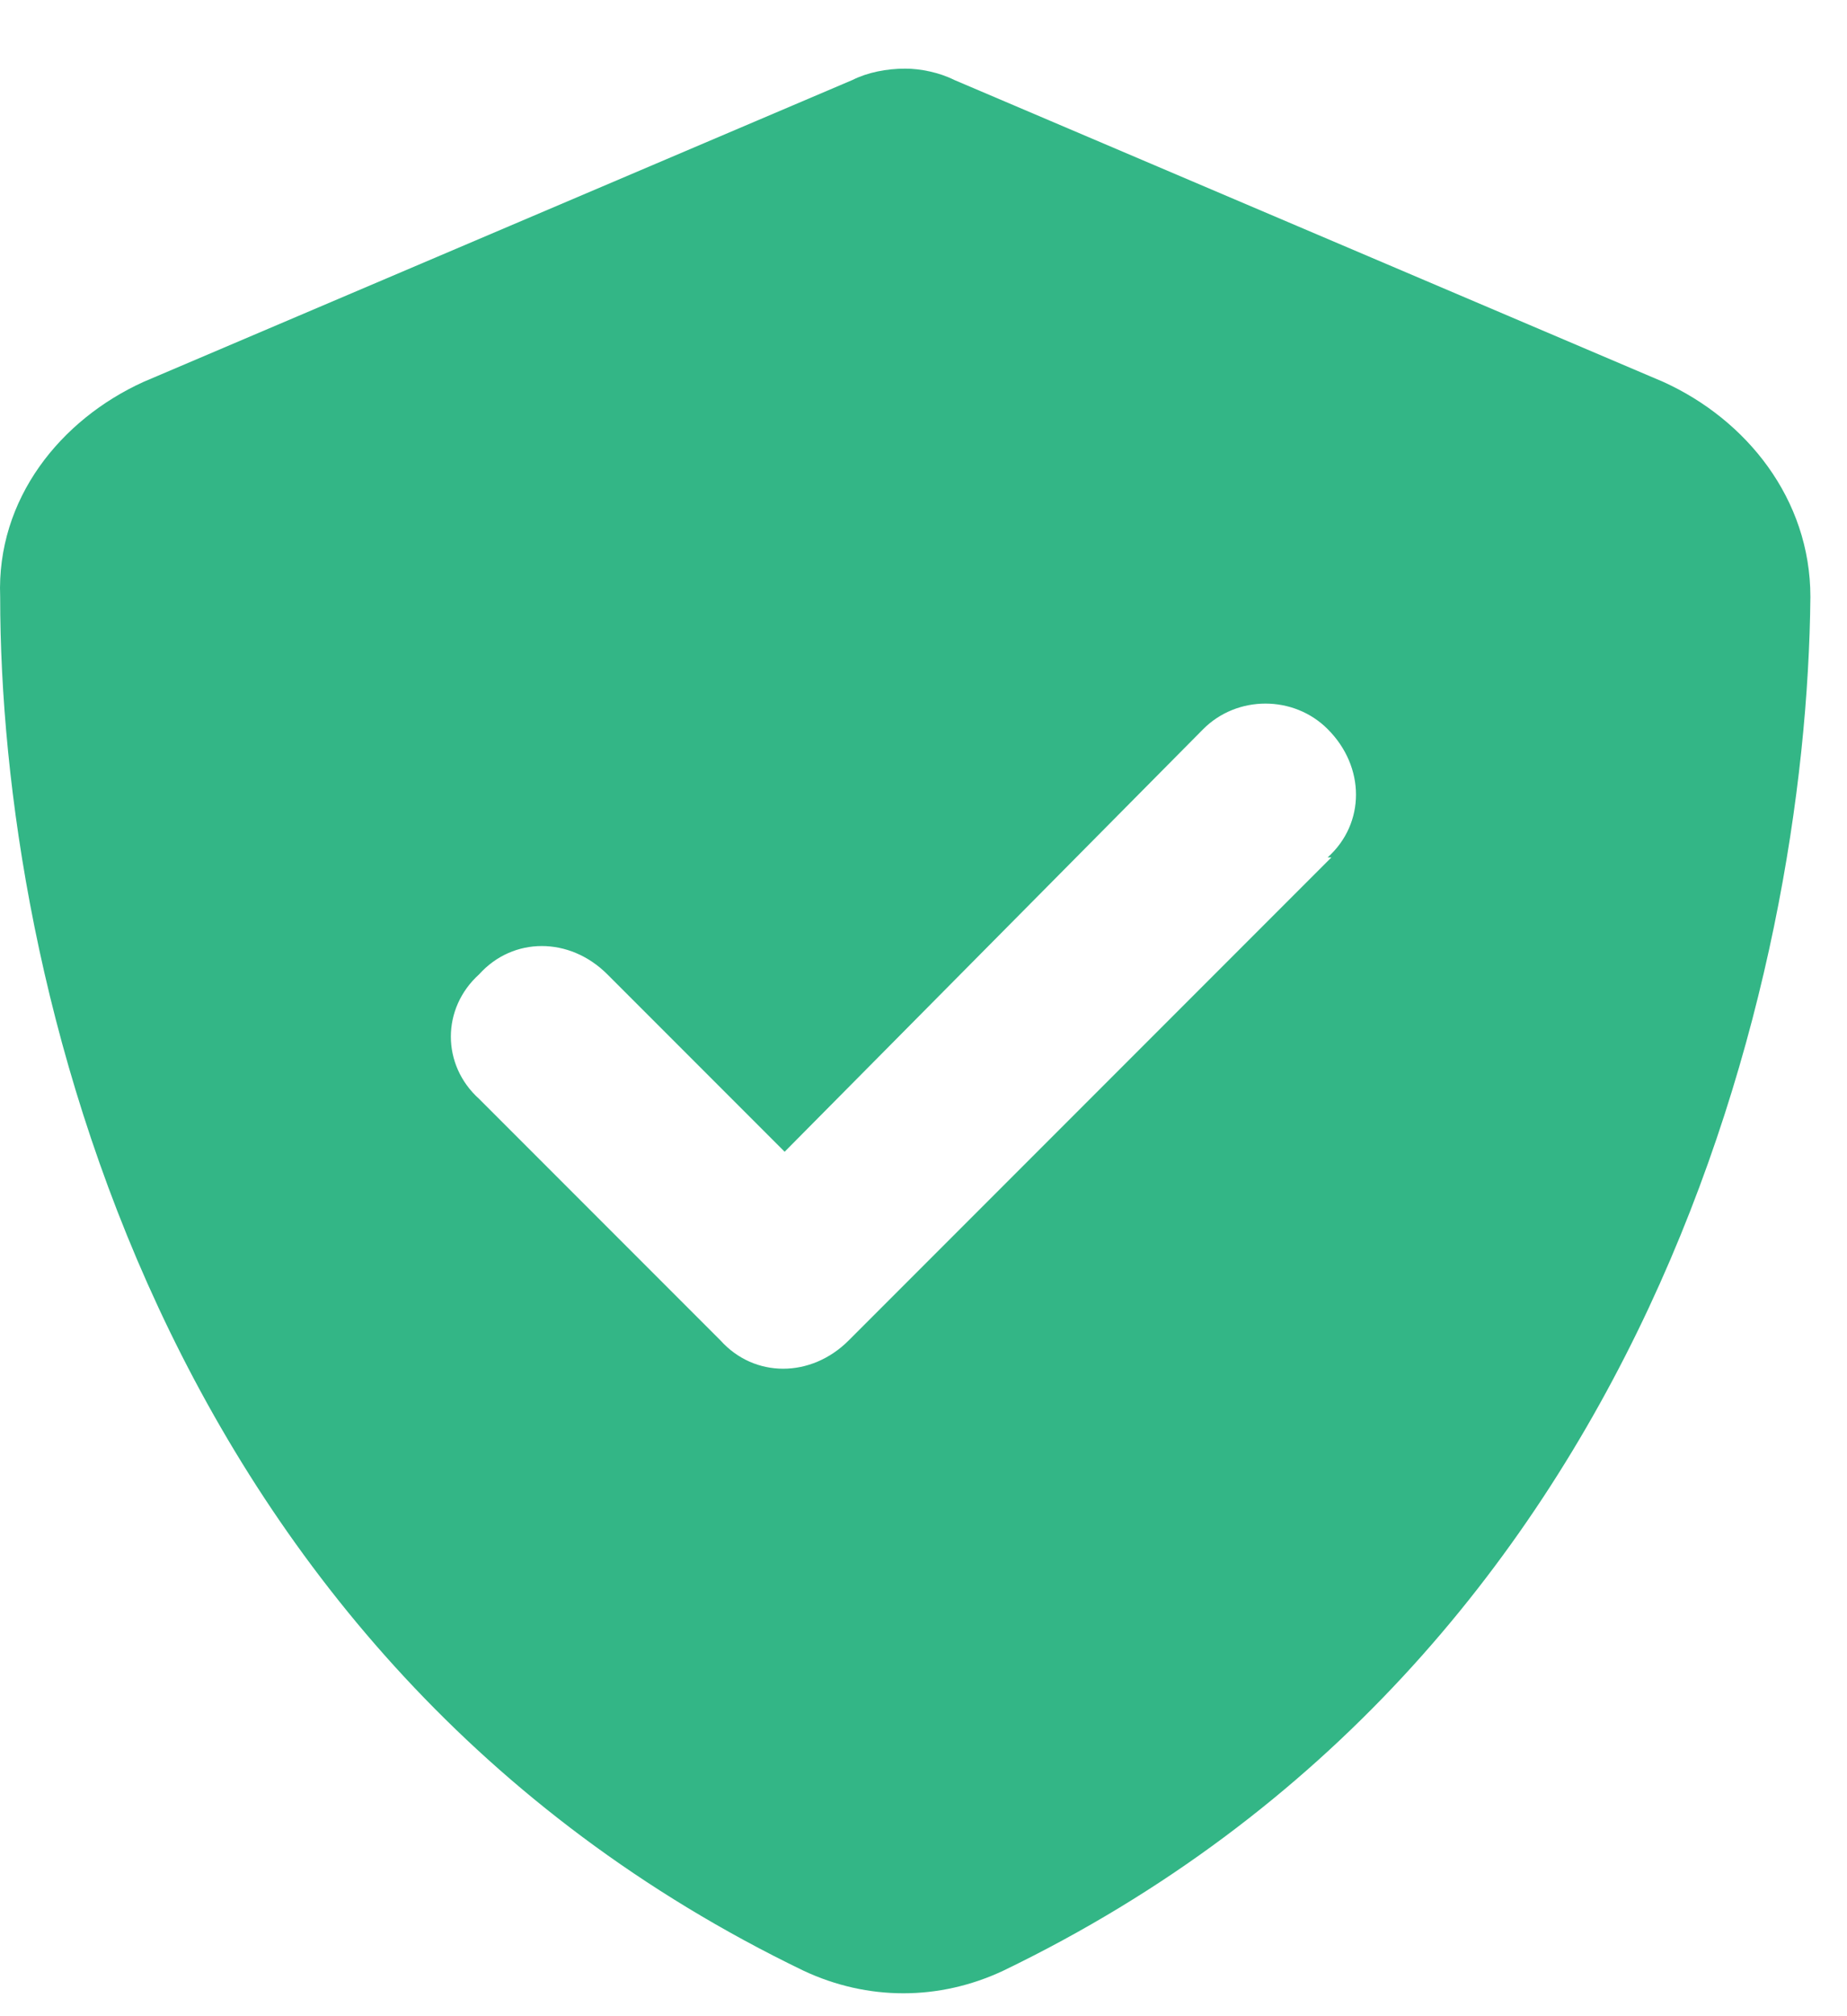
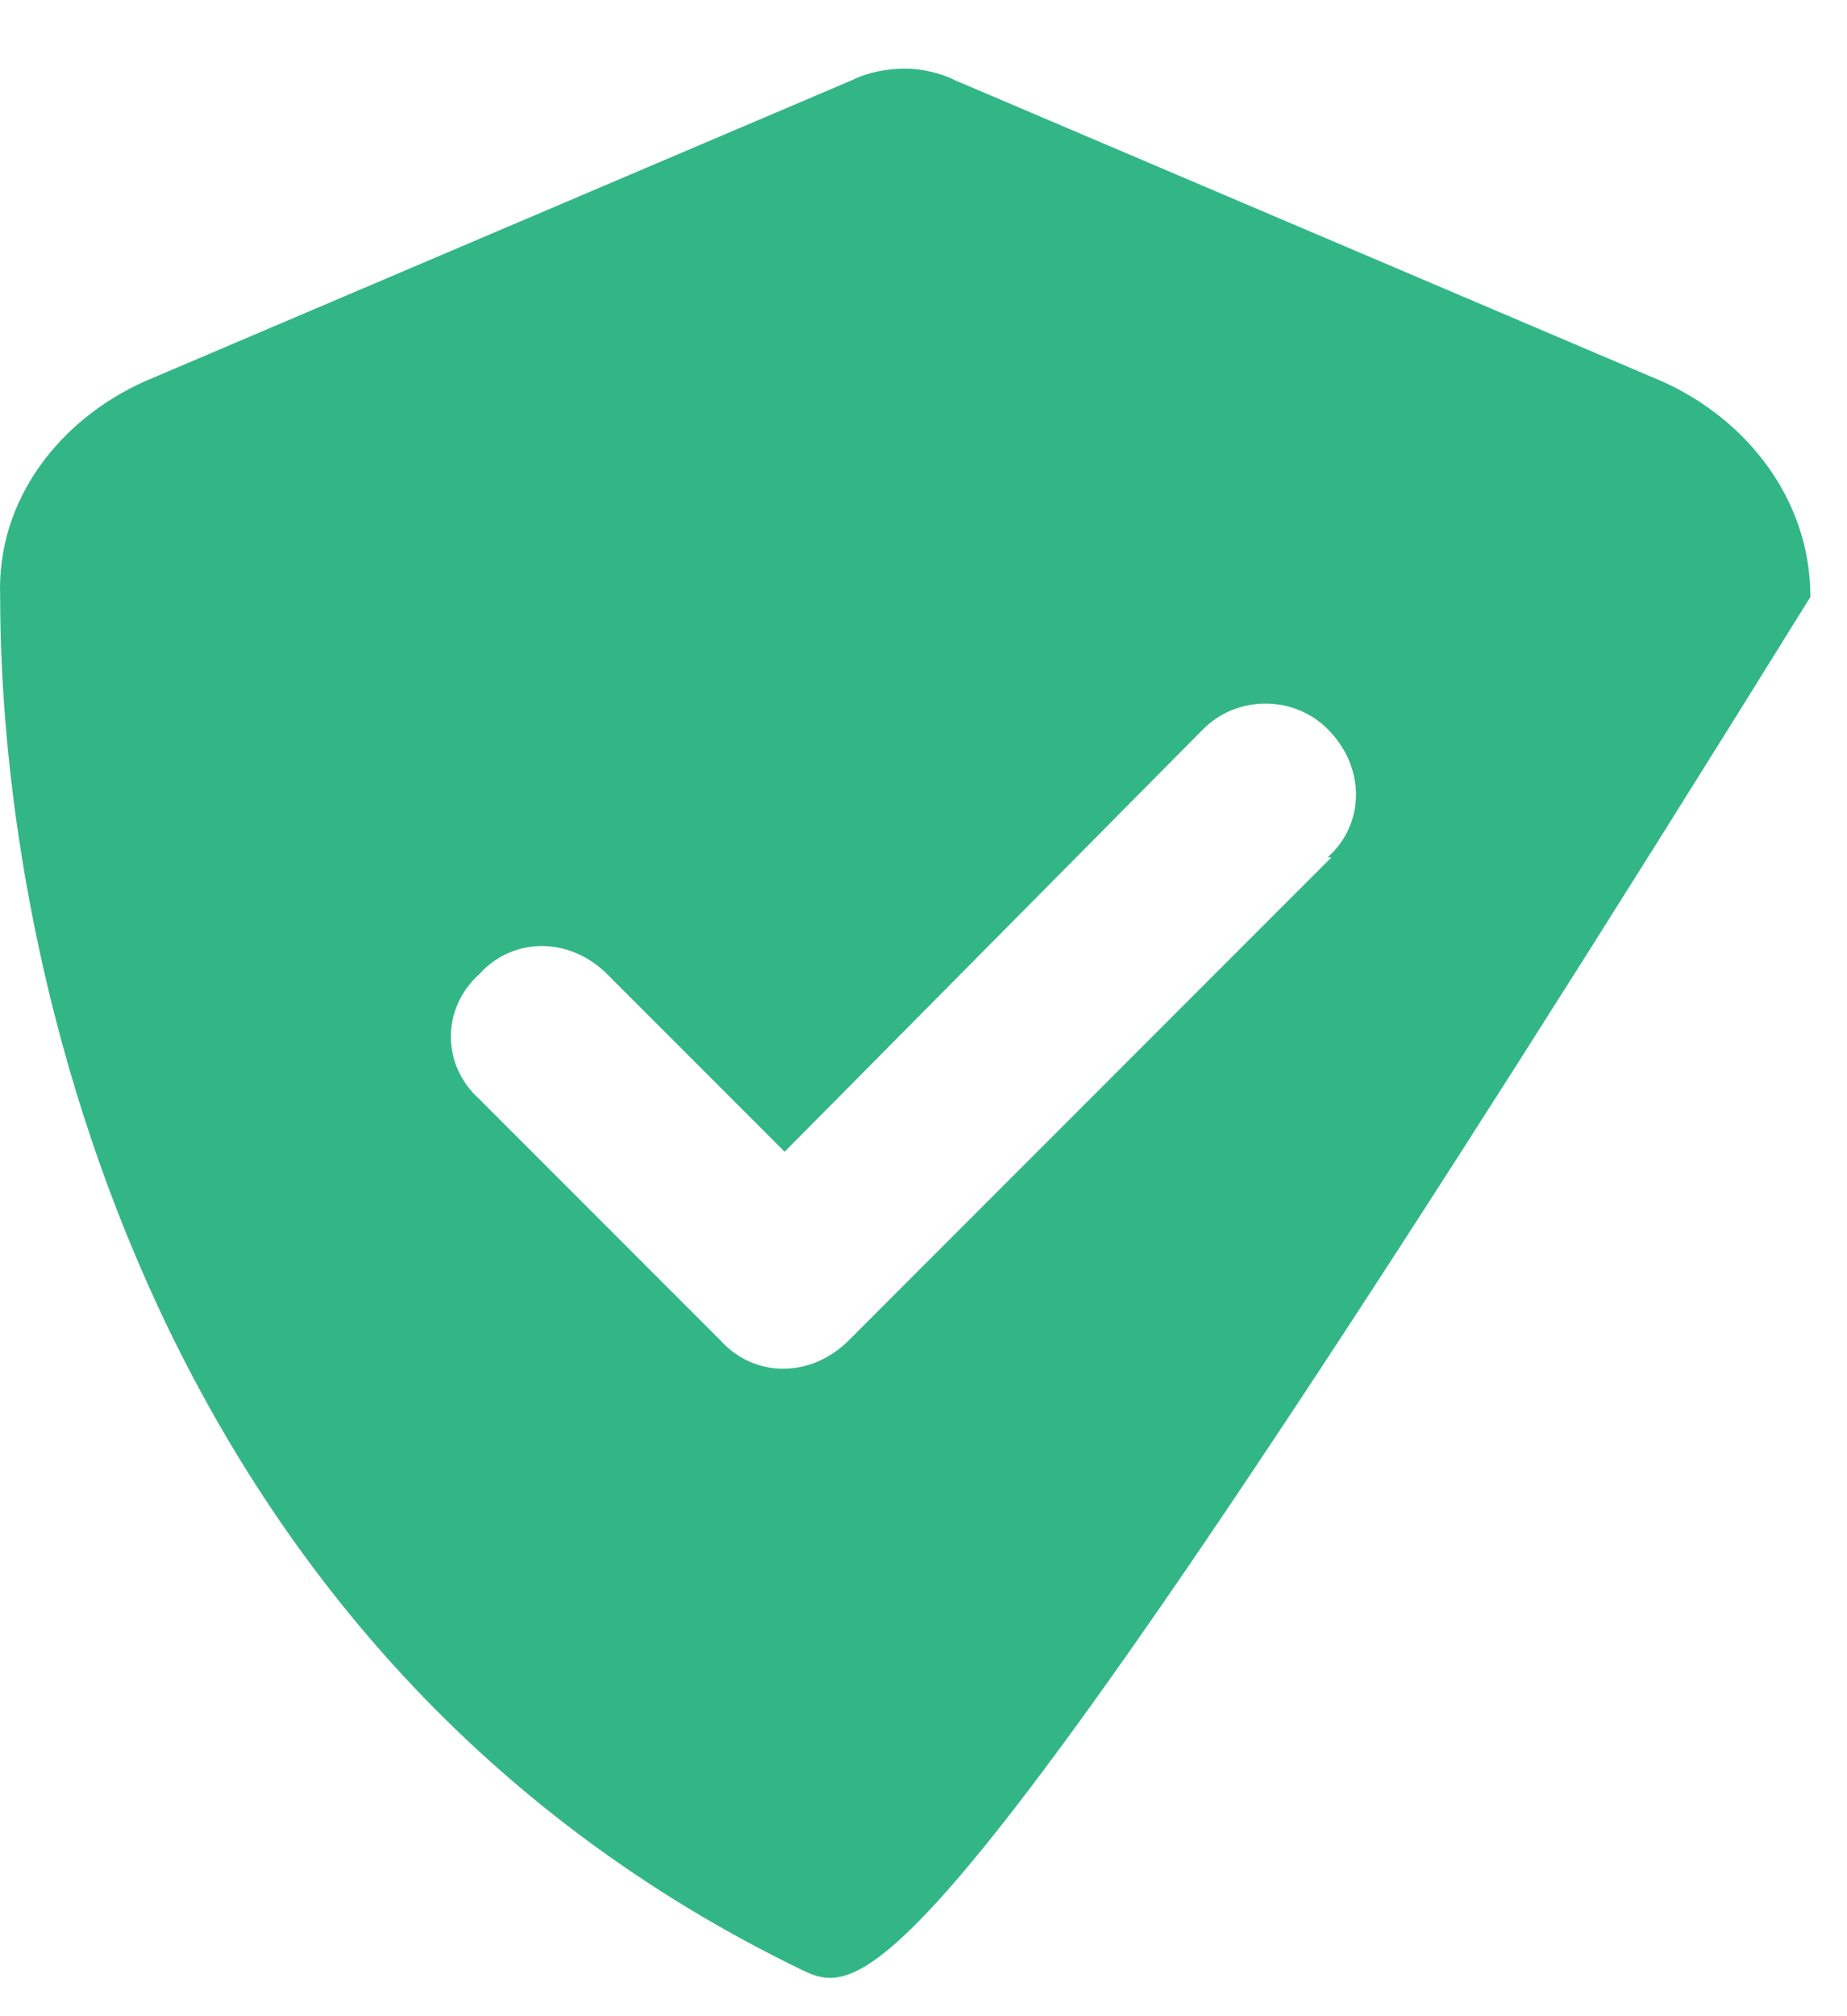
<svg xmlns="http://www.w3.org/2000/svg" width="22" height="24" viewBox="0 0 22 24" fill="none">
-   <path d="M11.367 0.952L19.812 4.546C20.801 4.995 21.564 5.938 21.564 7.106C21.52 11.598 19.678 19.729 11.951 23.458C11.187 23.817 10.334 23.817 9.57 23.458C1.844 19.729 0.002 11.598 0.002 7.106C-0.043 5.938 0.721 4.995 1.709 4.546L10.154 0.952C10.334 0.862 10.559 0.817 10.783 0.817C10.963 0.817 11.187 0.862 11.367 0.952ZM15.859 10.206H15.814C16.264 9.802 16.264 9.128 15.814 8.679C15.41 8.274 14.736 8.274 14.332 8.679L9.346 13.71L7.234 11.598C6.785 11.149 6.111 11.149 5.707 11.598C5.258 12.003 5.258 12.677 5.707 13.081L8.582 15.956C8.986 16.405 9.66 16.405 10.109 15.956L15.859 10.206Z" fill="#33B686" />
+   <path d="M11.367 0.952L19.812 4.546C20.801 4.995 21.564 5.938 21.564 7.106C11.187 23.817 10.334 23.817 9.57 23.458C1.844 19.729 0.002 11.598 0.002 7.106C-0.043 5.938 0.721 4.995 1.709 4.546L10.154 0.952C10.334 0.862 10.559 0.817 10.783 0.817C10.963 0.817 11.187 0.862 11.367 0.952ZM15.859 10.206H15.814C16.264 9.802 16.264 9.128 15.814 8.679C15.41 8.274 14.736 8.274 14.332 8.679L9.346 13.71L7.234 11.598C6.785 11.149 6.111 11.149 5.707 11.598C5.258 12.003 5.258 12.677 5.707 13.081L8.582 15.956C8.986 16.405 9.66 16.405 10.109 15.956L15.859 10.206Z" fill="#33B686" />
</svg>